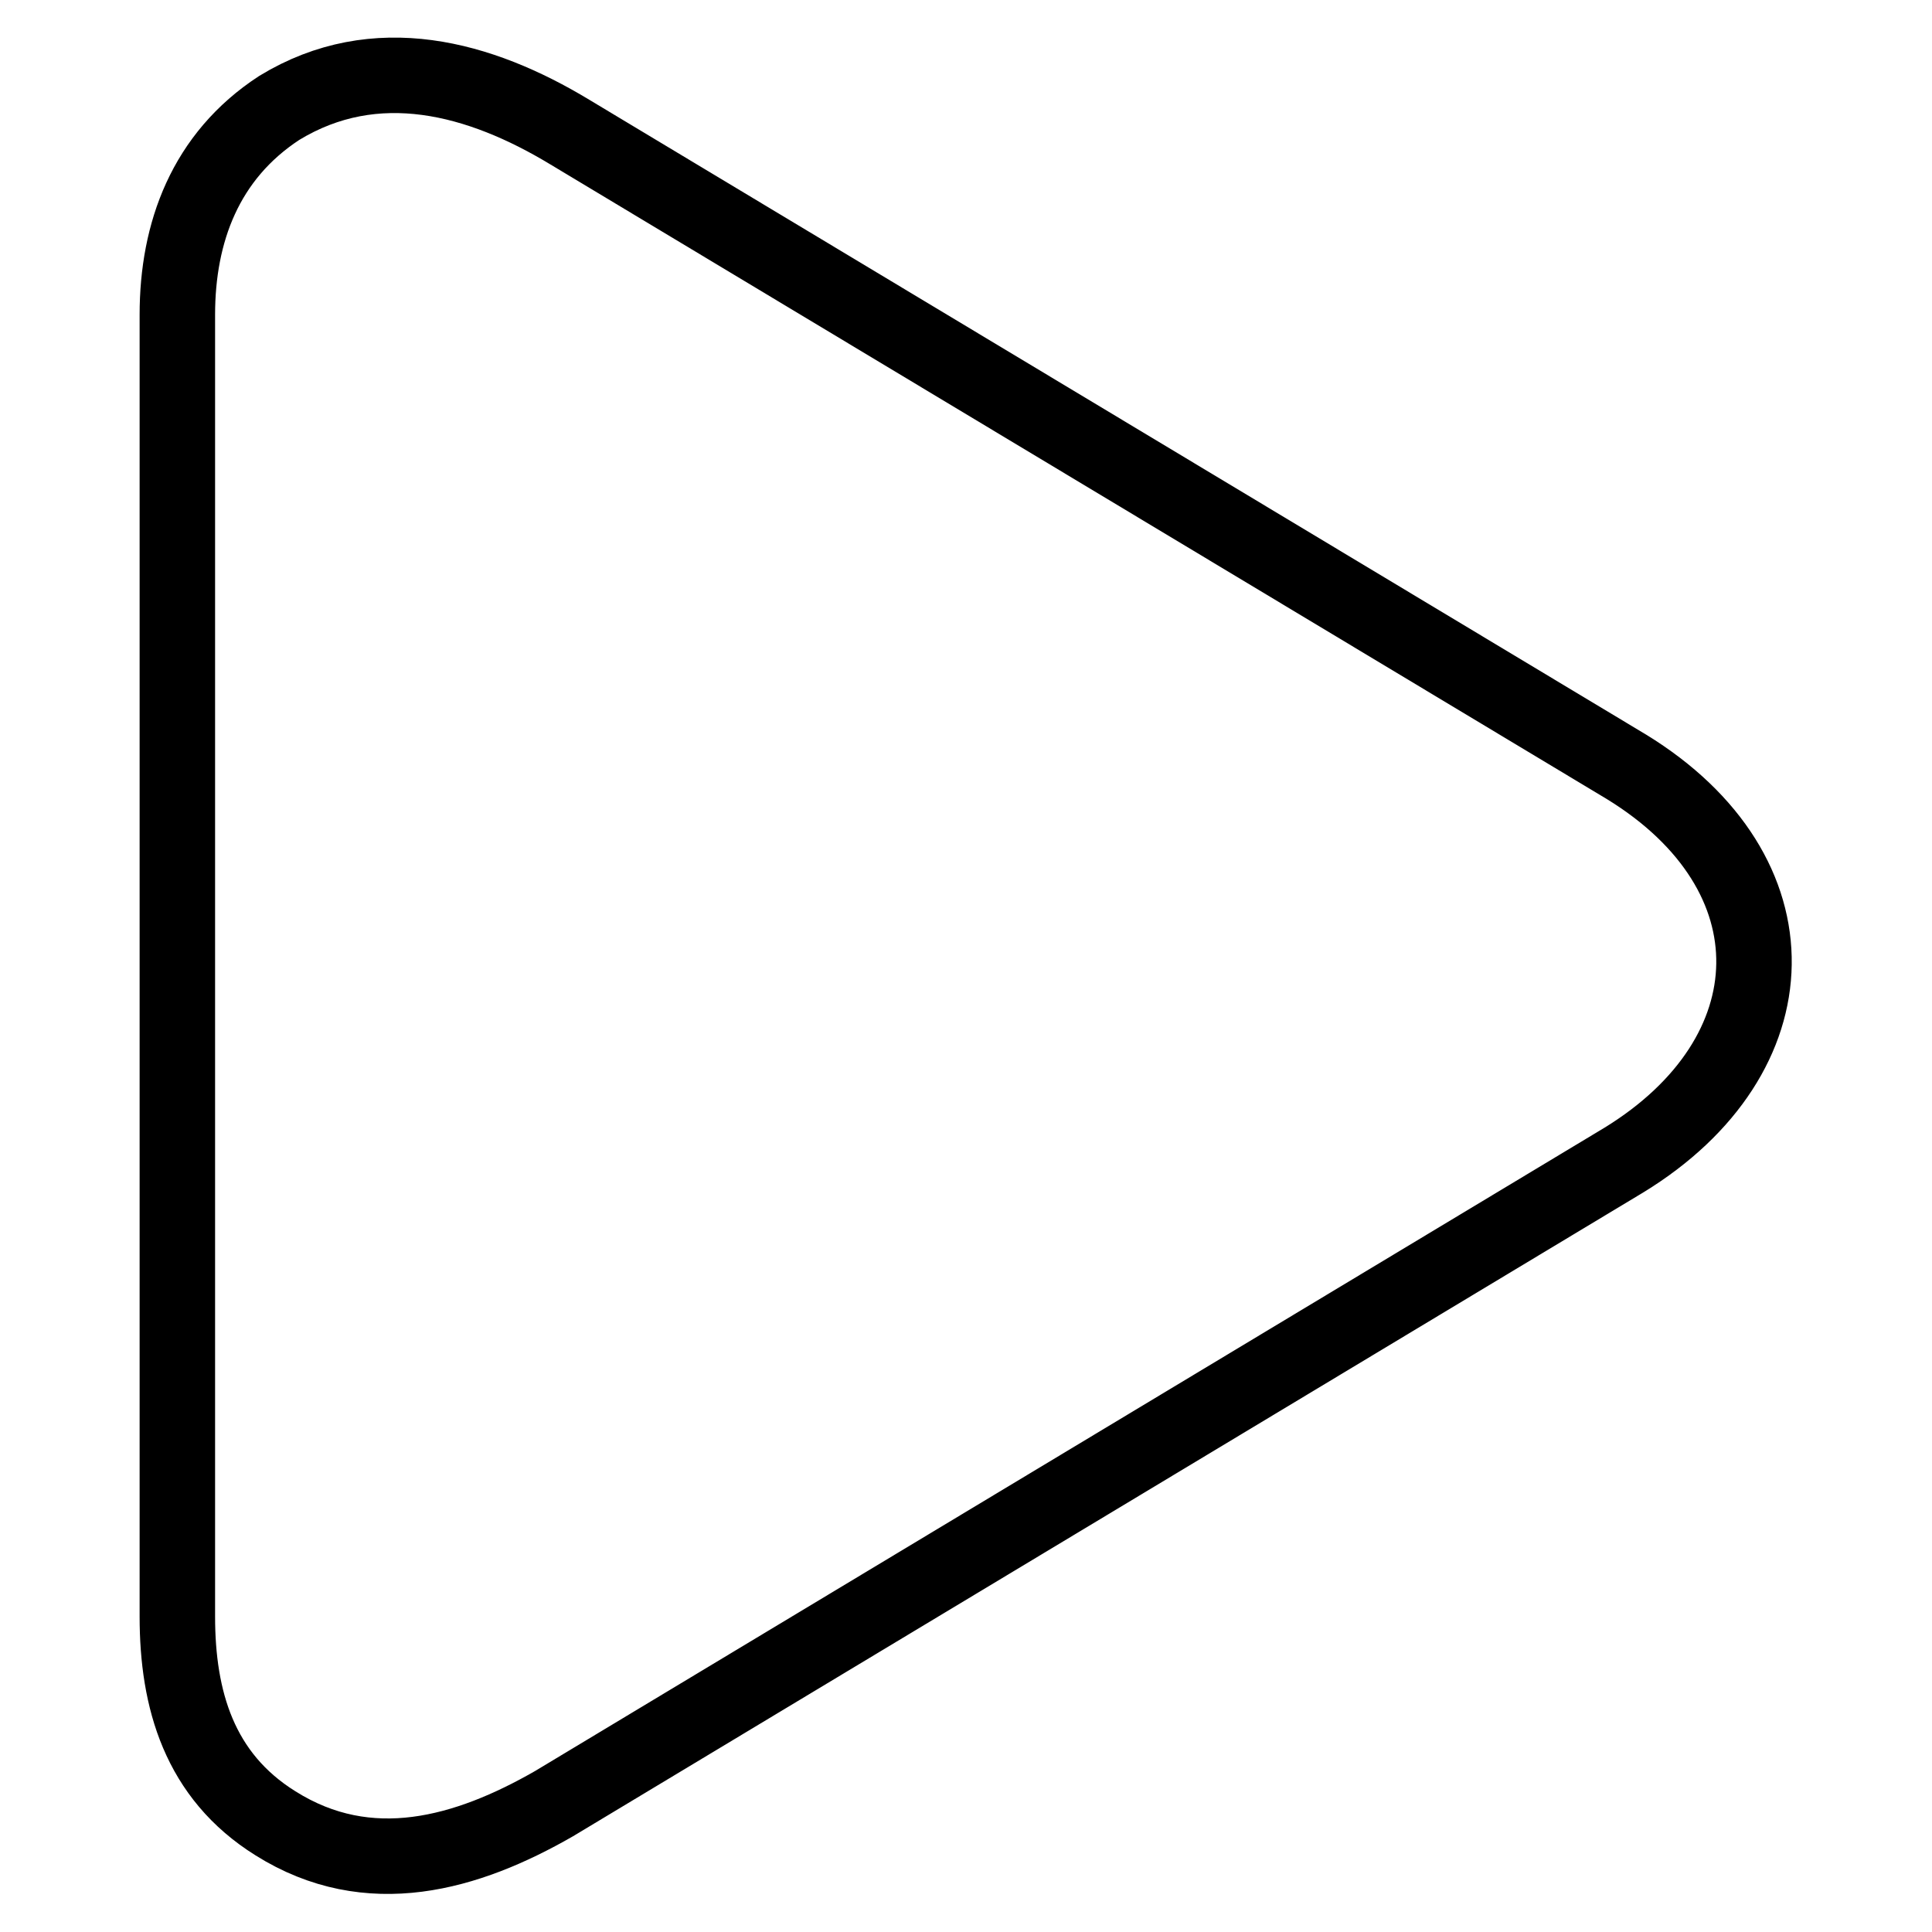
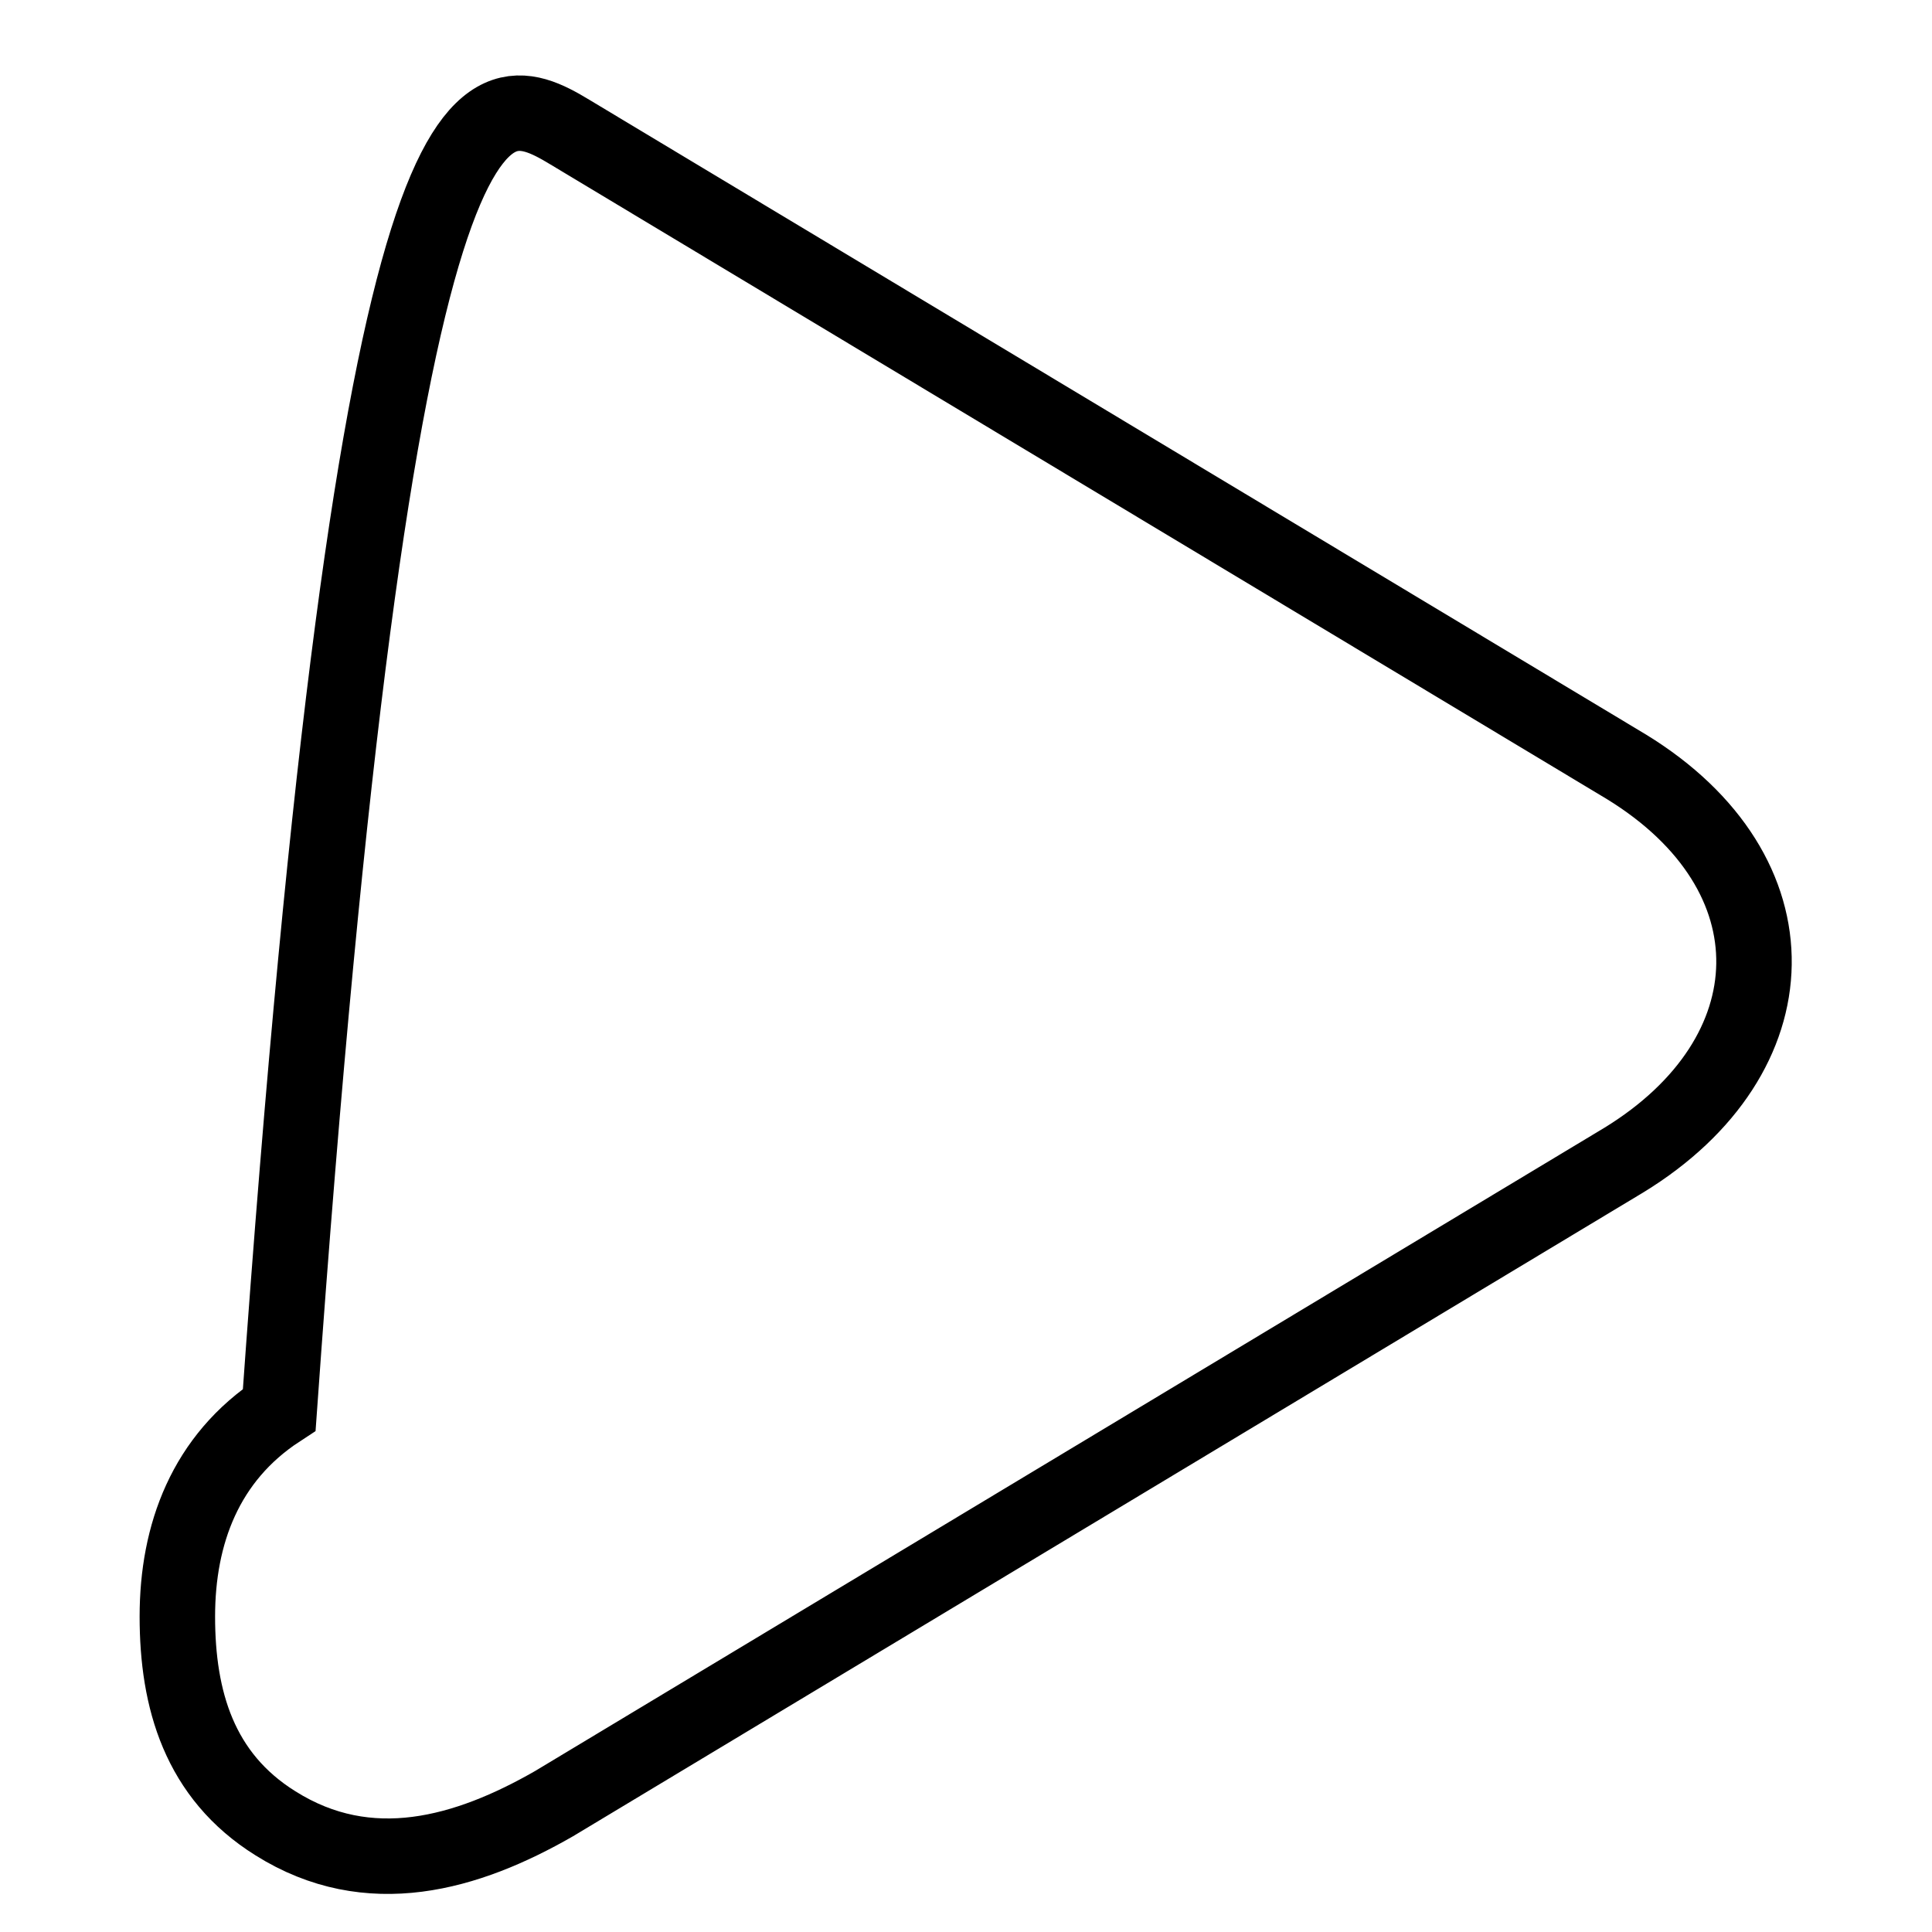
<svg xmlns="http://www.w3.org/2000/svg" version="1.1" x="0px" y="0px" viewBox="0 0 256 256" enable-background="new 0 0 256 256" xml:space="preserve">
  <g>
-     <path stroke-width="10" fill-opacity="0" stroke="#000000" d="M75.5,17.5l140,84.1c23,14.1,22.2,38.3-0.3,52.1l0,0L73.4,239c-11.5,6.6-24.5,10.4-36.9,2.6 c-10.1-6.3-13-16.4-13-27.4V41.7c0-10.9,3.7-21,13.5-27.4C49.8,6.5,63.6,10.3,75.5,17.5L75.5,17.5L75.5,17.5z" />
+     <path stroke-width="10" fill-opacity="0" stroke="#000000" d="M75.5,17.5l140,84.1c23,14.1,22.2,38.3-0.3,52.1l0,0L73.4,239c-11.5,6.6-24.5,10.4-36.9,2.6 c-10.1-6.3-13-16.4-13-27.4c0-10.9,3.7-21,13.5-27.4C49.8,6.5,63.6,10.3,75.5,17.5L75.5,17.5L75.5,17.5z" />
  </g>
</svg>